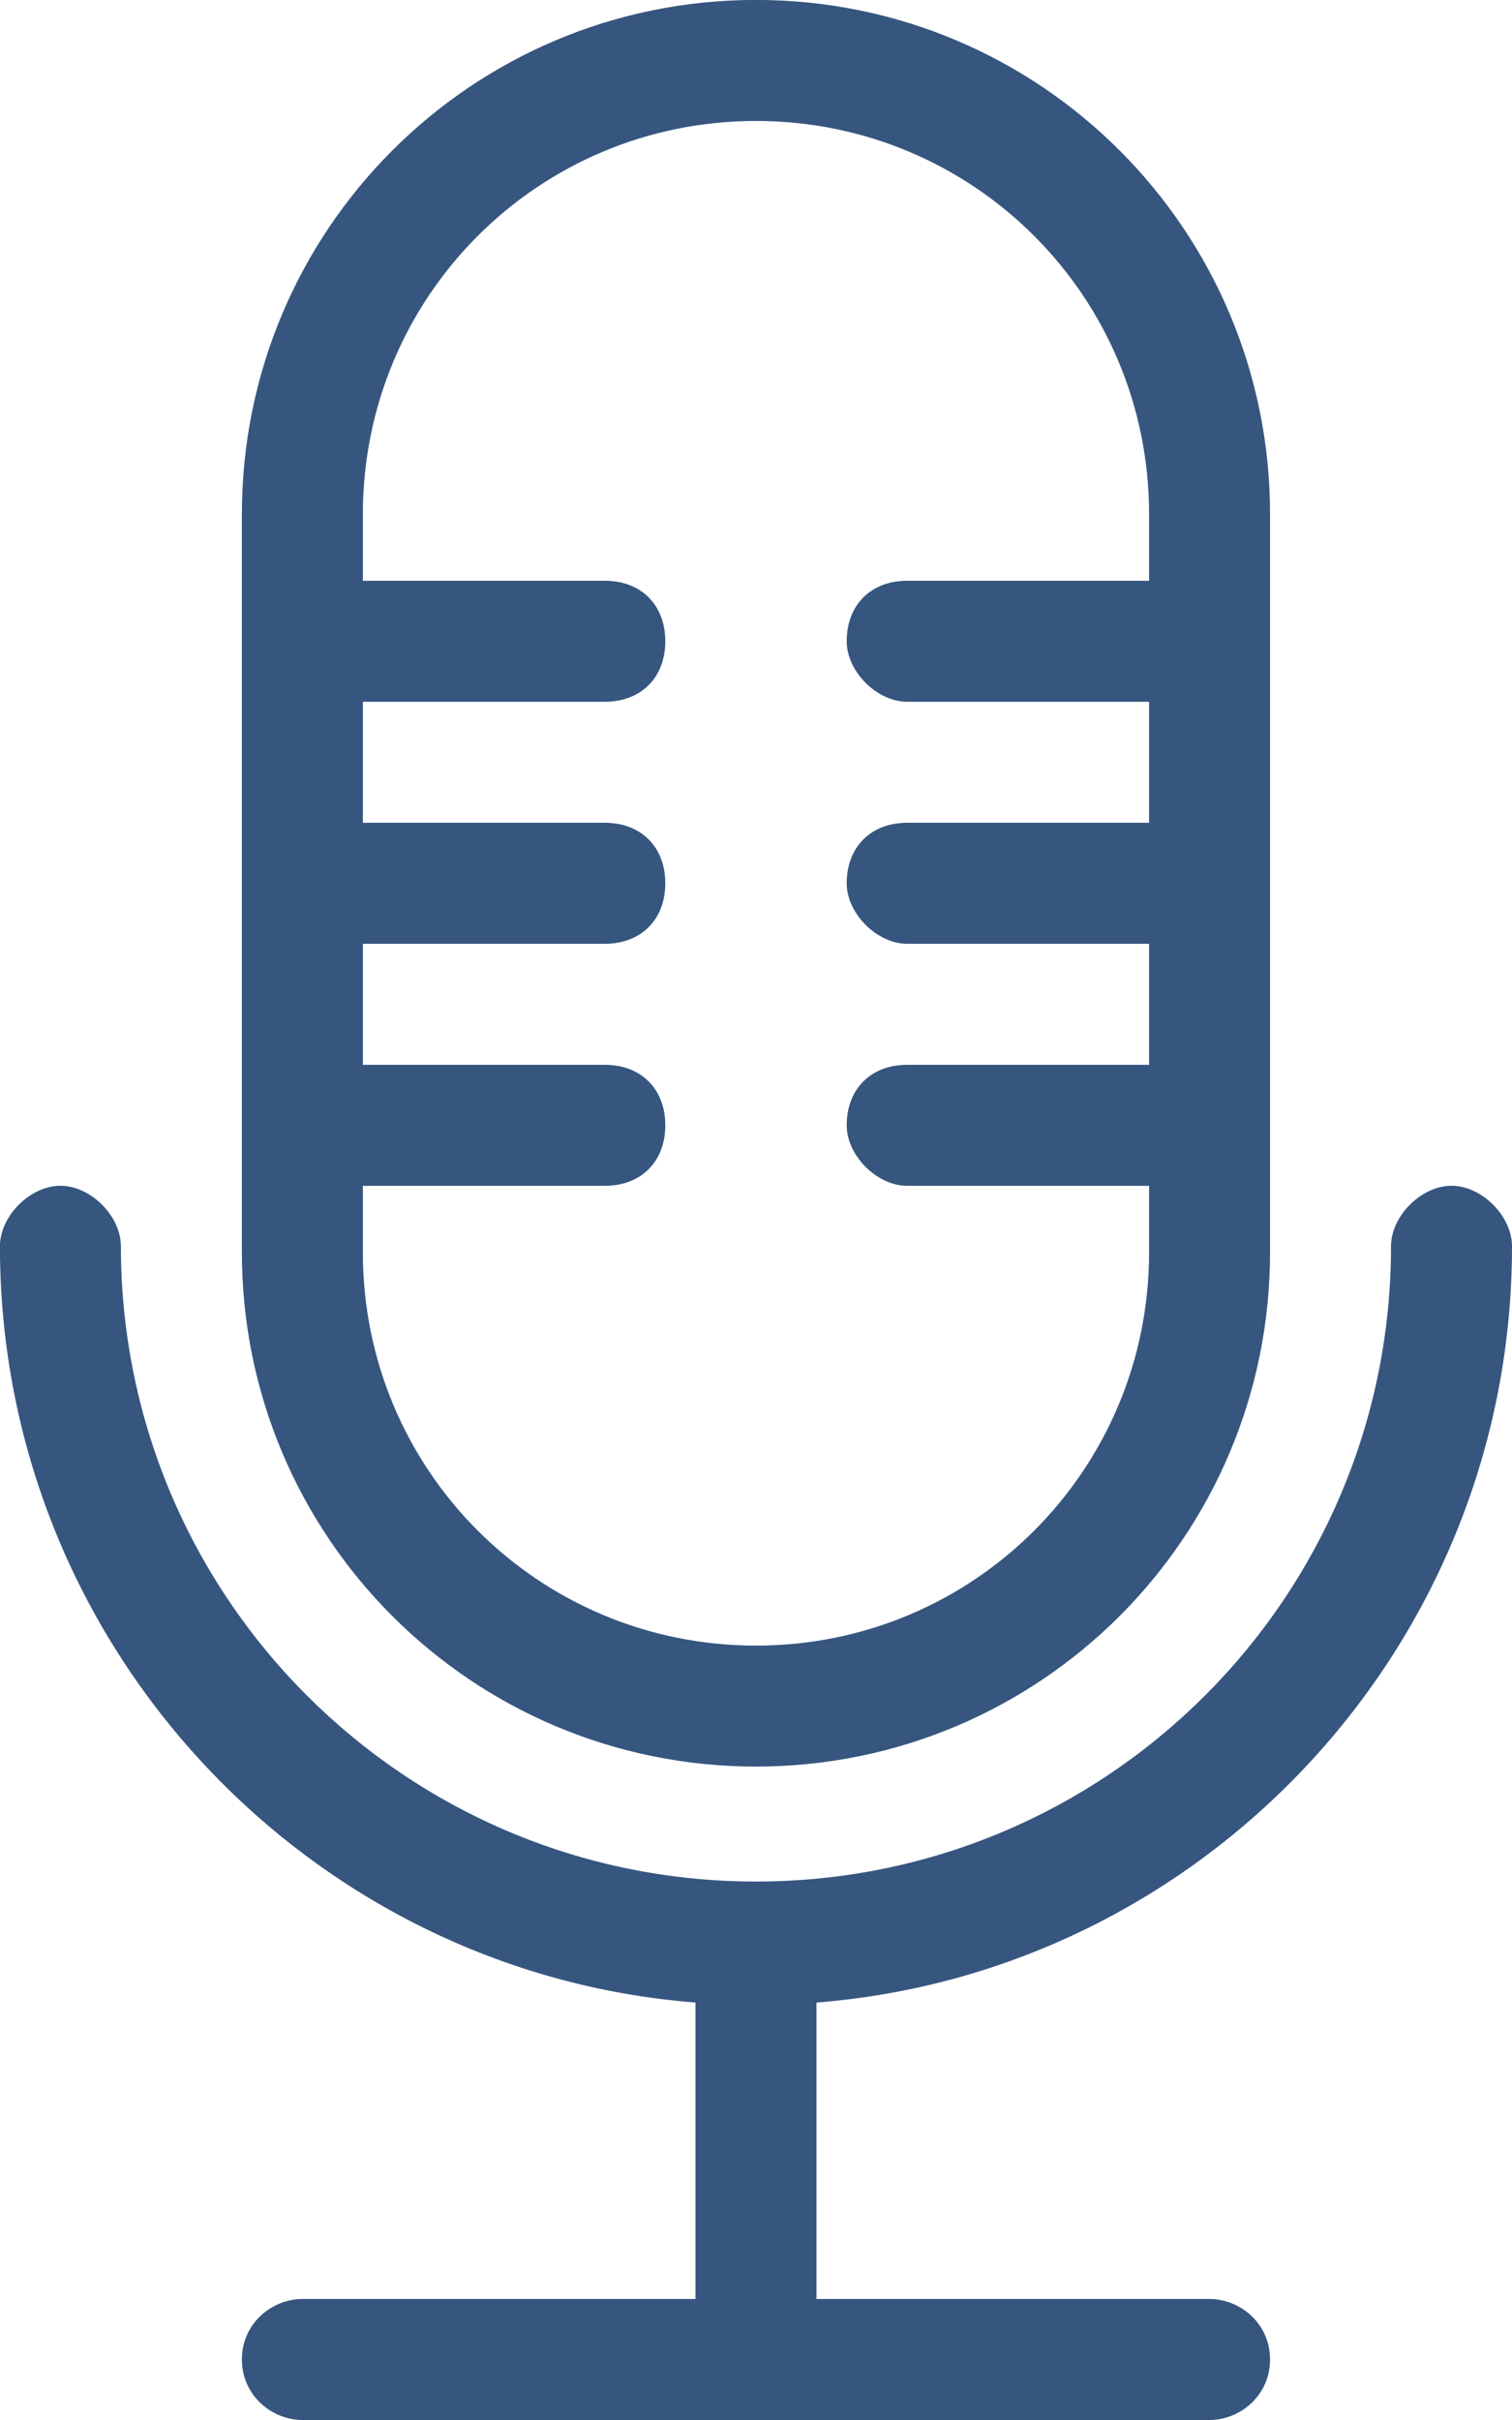
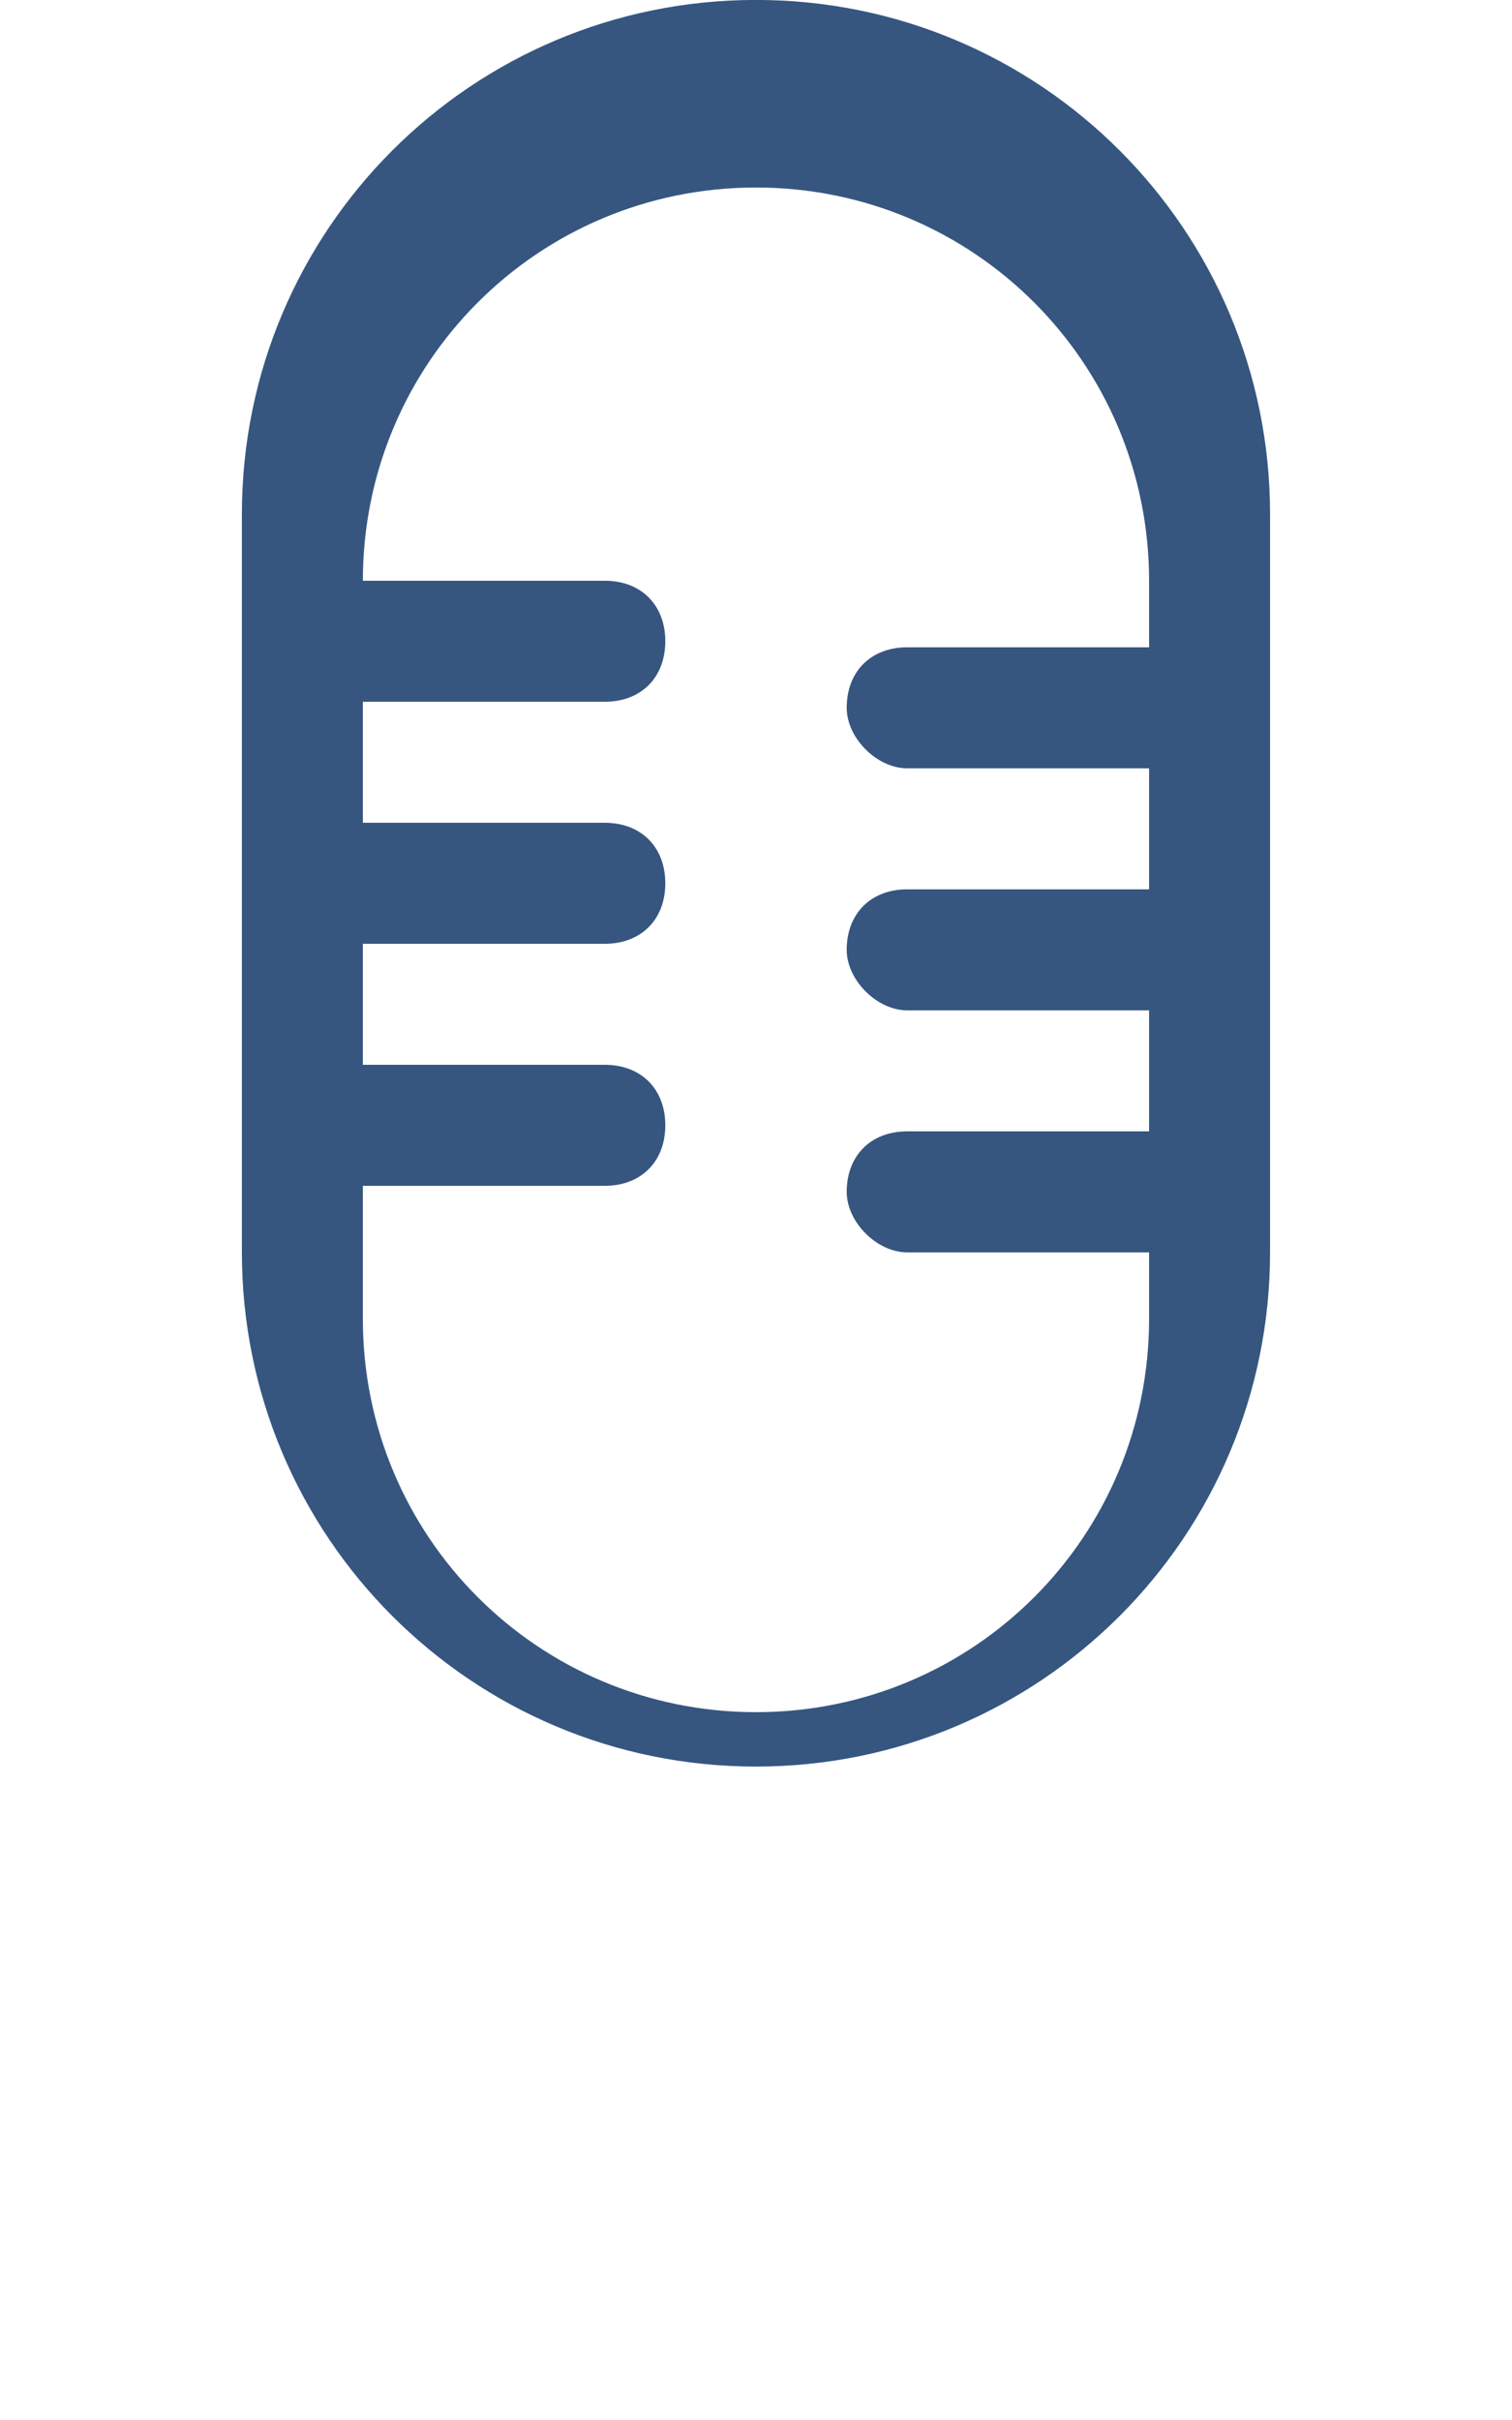
<svg xmlns="http://www.w3.org/2000/svg" version="1.1" id="Слой_1" x="0px" y="0px" width="25.247px" height="40.395px" viewBox="857.578 308.069 25.247 40.395" enable-background="new 857.578 308.069 25.247 40.395" xml:space="preserve">
  <g>
    <g>
-       <path fill="#365680" d="M870.201,337.557c4.746,0,8.584-3.838,8.584-8.584v-12.321c0-4.746-3.838-8.584-8.584-8.584    s-8.584,3.838-8.584,8.584v12.321C861.617,333.72,865.455,337.557,870.201,337.557z M863.637,327.863h4.04    c0.606,0,1.01-0.404,1.01-1.01s-0.404-1.01-1.01-1.01h-4.04v-2.02h4.04c0.606,0,1.01-0.404,1.01-1.01s-0.404-1.01-1.01-1.01h-4.04    v-2.02h4.04c0.606,0,1.01-0.404,1.01-1.01c0-0.606-0.404-1.01-1.01-1.01h-4.04v-1.111c0-3.636,2.929-6.564,6.564-6.564    s6.564,2.929,6.564,6.564v1.111h-4.039c-0.606,0-1.01,0.404-1.01,1.01c0,0.505,0.505,1.01,1.01,1.01h4.039v2.02h-4.039    c-0.606,0-1.01,0.404-1.01,1.01c0,0.505,0.505,1.01,1.01,1.01h4.039v2.02h-4.039c-0.606,0-1.01,0.404-1.01,1.01    c0,0.505,0.505,1.01,1.01,1.01h4.039v1.111c0,3.636-2.929,6.564-6.564,6.564s-6.564-2.929-6.564-6.564V327.863z" />
-       <path fill="#365680" d="M882.825,328.872c0-0.505-0.505-1.01-1.01-1.01c-0.505,0-1.01,0.505-1.01,1.01    c0,5.857-4.746,10.604-10.604,10.604s-10.604-4.746-10.604-10.604c0-0.505-0.505-1.01-1.01-1.01s-1.01,0.505-1.01,1.01    c0,6.665,5.15,12.119,11.614,12.624v4.948h-6.564c-0.505,0-1.01,0.404-1.01,1.01s0.505,1.01,1.01,1.01h15.148    c0.505,0,1.01-0.404,1.01-1.01s-0.505-1.01-1.01-1.01h-6.564v-4.948C877.674,340.991,882.825,335.538,882.825,328.872z" />
+       <path fill="#365680" d="M870.201,337.557c4.746,0,8.584-3.838,8.584-8.584v-12.321c0-4.746-3.838-8.584-8.584-8.584    s-8.584,3.838-8.584,8.584v12.321C861.617,333.72,865.455,337.557,870.201,337.557z M863.637,327.863h4.04    c0.606,0,1.01-0.404,1.01-1.01s-0.404-1.01-1.01-1.01h-4.04v-2.02h4.04c0.606,0,1.01-0.404,1.01-1.01s-0.404-1.01-1.01-1.01h-4.04    v-2.02h4.04c0.606,0,1.01-0.404,1.01-1.01c0-0.606-0.404-1.01-1.01-1.01h-4.04c0-3.636,2.929-6.564,6.564-6.564    s6.564,2.929,6.564,6.564v1.111h-4.039c-0.606,0-1.01,0.404-1.01,1.01c0,0.505,0.505,1.01,1.01,1.01h4.039v2.02h-4.039    c-0.606,0-1.01,0.404-1.01,1.01c0,0.505,0.505,1.01,1.01,1.01h4.039v2.02h-4.039c-0.606,0-1.01,0.404-1.01,1.01    c0,0.505,0.505,1.01,1.01,1.01h4.039v1.111c0,3.636-2.929,6.564-6.564,6.564s-6.564-2.929-6.564-6.564V327.863z" />
    </g>
  </g>
</svg>